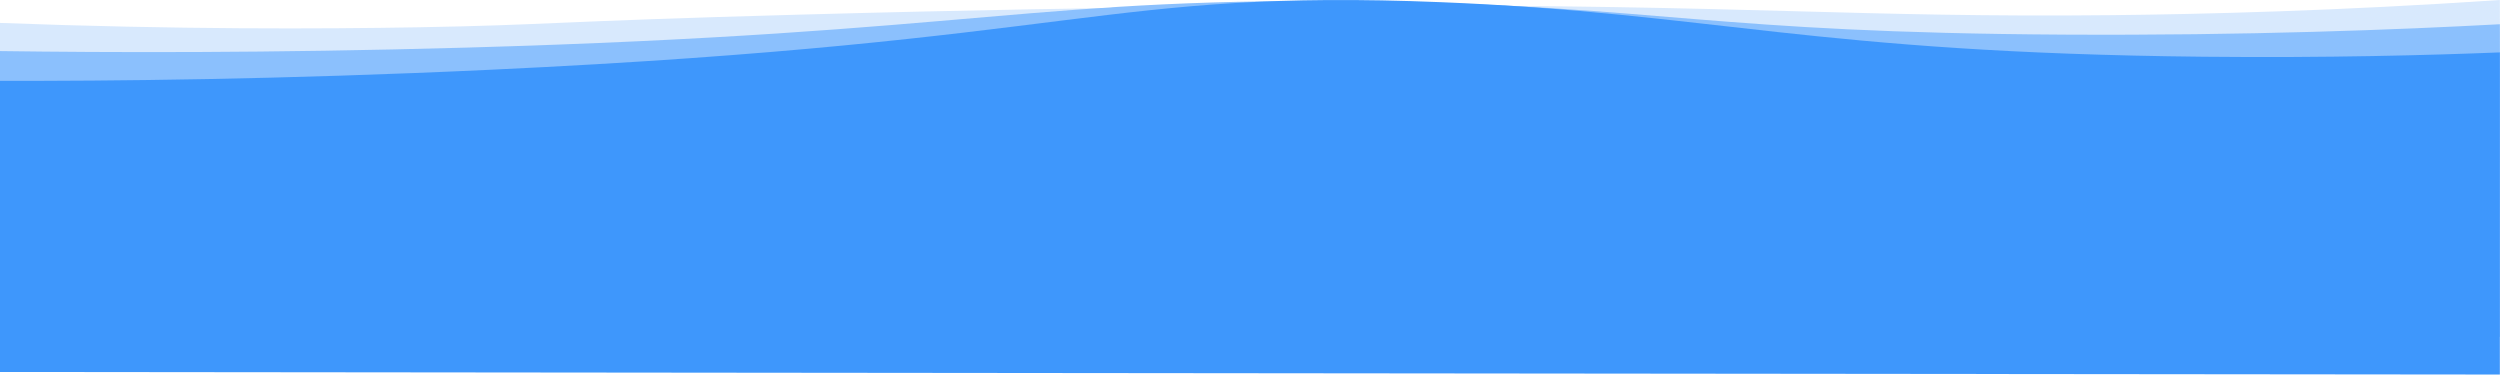
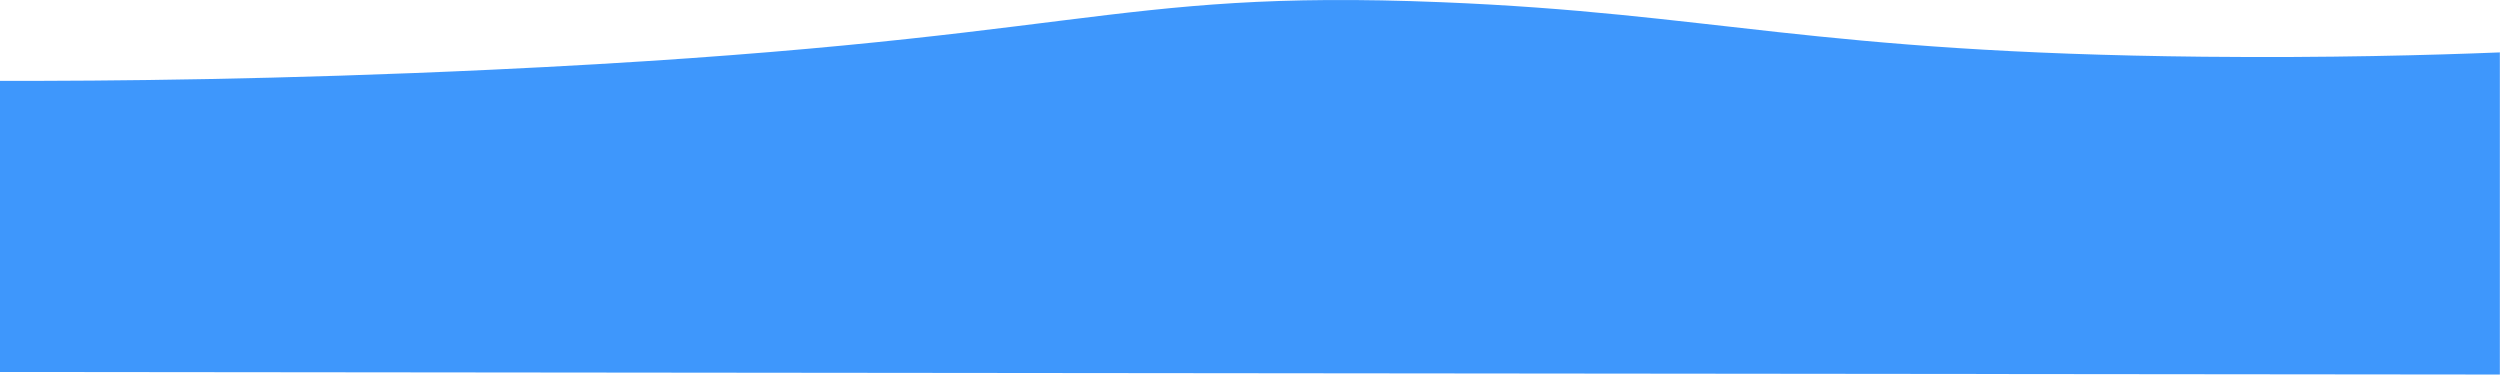
<svg xmlns="http://www.w3.org/2000/svg" width="1920.113" height="287.659">
  <g data-name="Сгруппировать 10893">
-     <path data-name="Контур 1164" d="M1920 0c-124.429 8.383-227.68 10.898-298.1 11.64-194.311 2.047-280.76-8-561.084-7.361-66.1.151-131.093.869-151.47 1.1-57.1.661-158.314 2.11-294.69 5.843-194.766 5.331-192.236 7.957-292.954 9.724-74.957 1.315-185.5 1.775-321.7-3.333v219.482H1920c-.379-80.032.382-157.063 0-237.1" fill="#d8e9fd" />
-     <path data-name="Контур 1165" d="M1920 18.616c-77.631 4.183-194.192 8.77-334.257 7.981-273.152-1.539-307.586-21.653-524.932-25.318-266.148-4.488-307.714 24.1-702.962 35.294-151.725 4.3-276.146 3.78-357.853 2.661v219.477H1920c-.379-80.032.381-160.063 0-240.095" fill="#8bc0fd" />
    <path data-name="Контур 1166" d="M0 285.699l1920 1.961V40.25c-52.935 2.1-131.941 4.3-227.734 3.325-300.254-3.066-376.007-33.434-585.541-41.9-258.291-10.436-272.563 30.48-729.506 51.876-161.943 7.583-293.861 8.705-377.22 8.555z" fill="#3e97fc" />
  </g>
</svg>